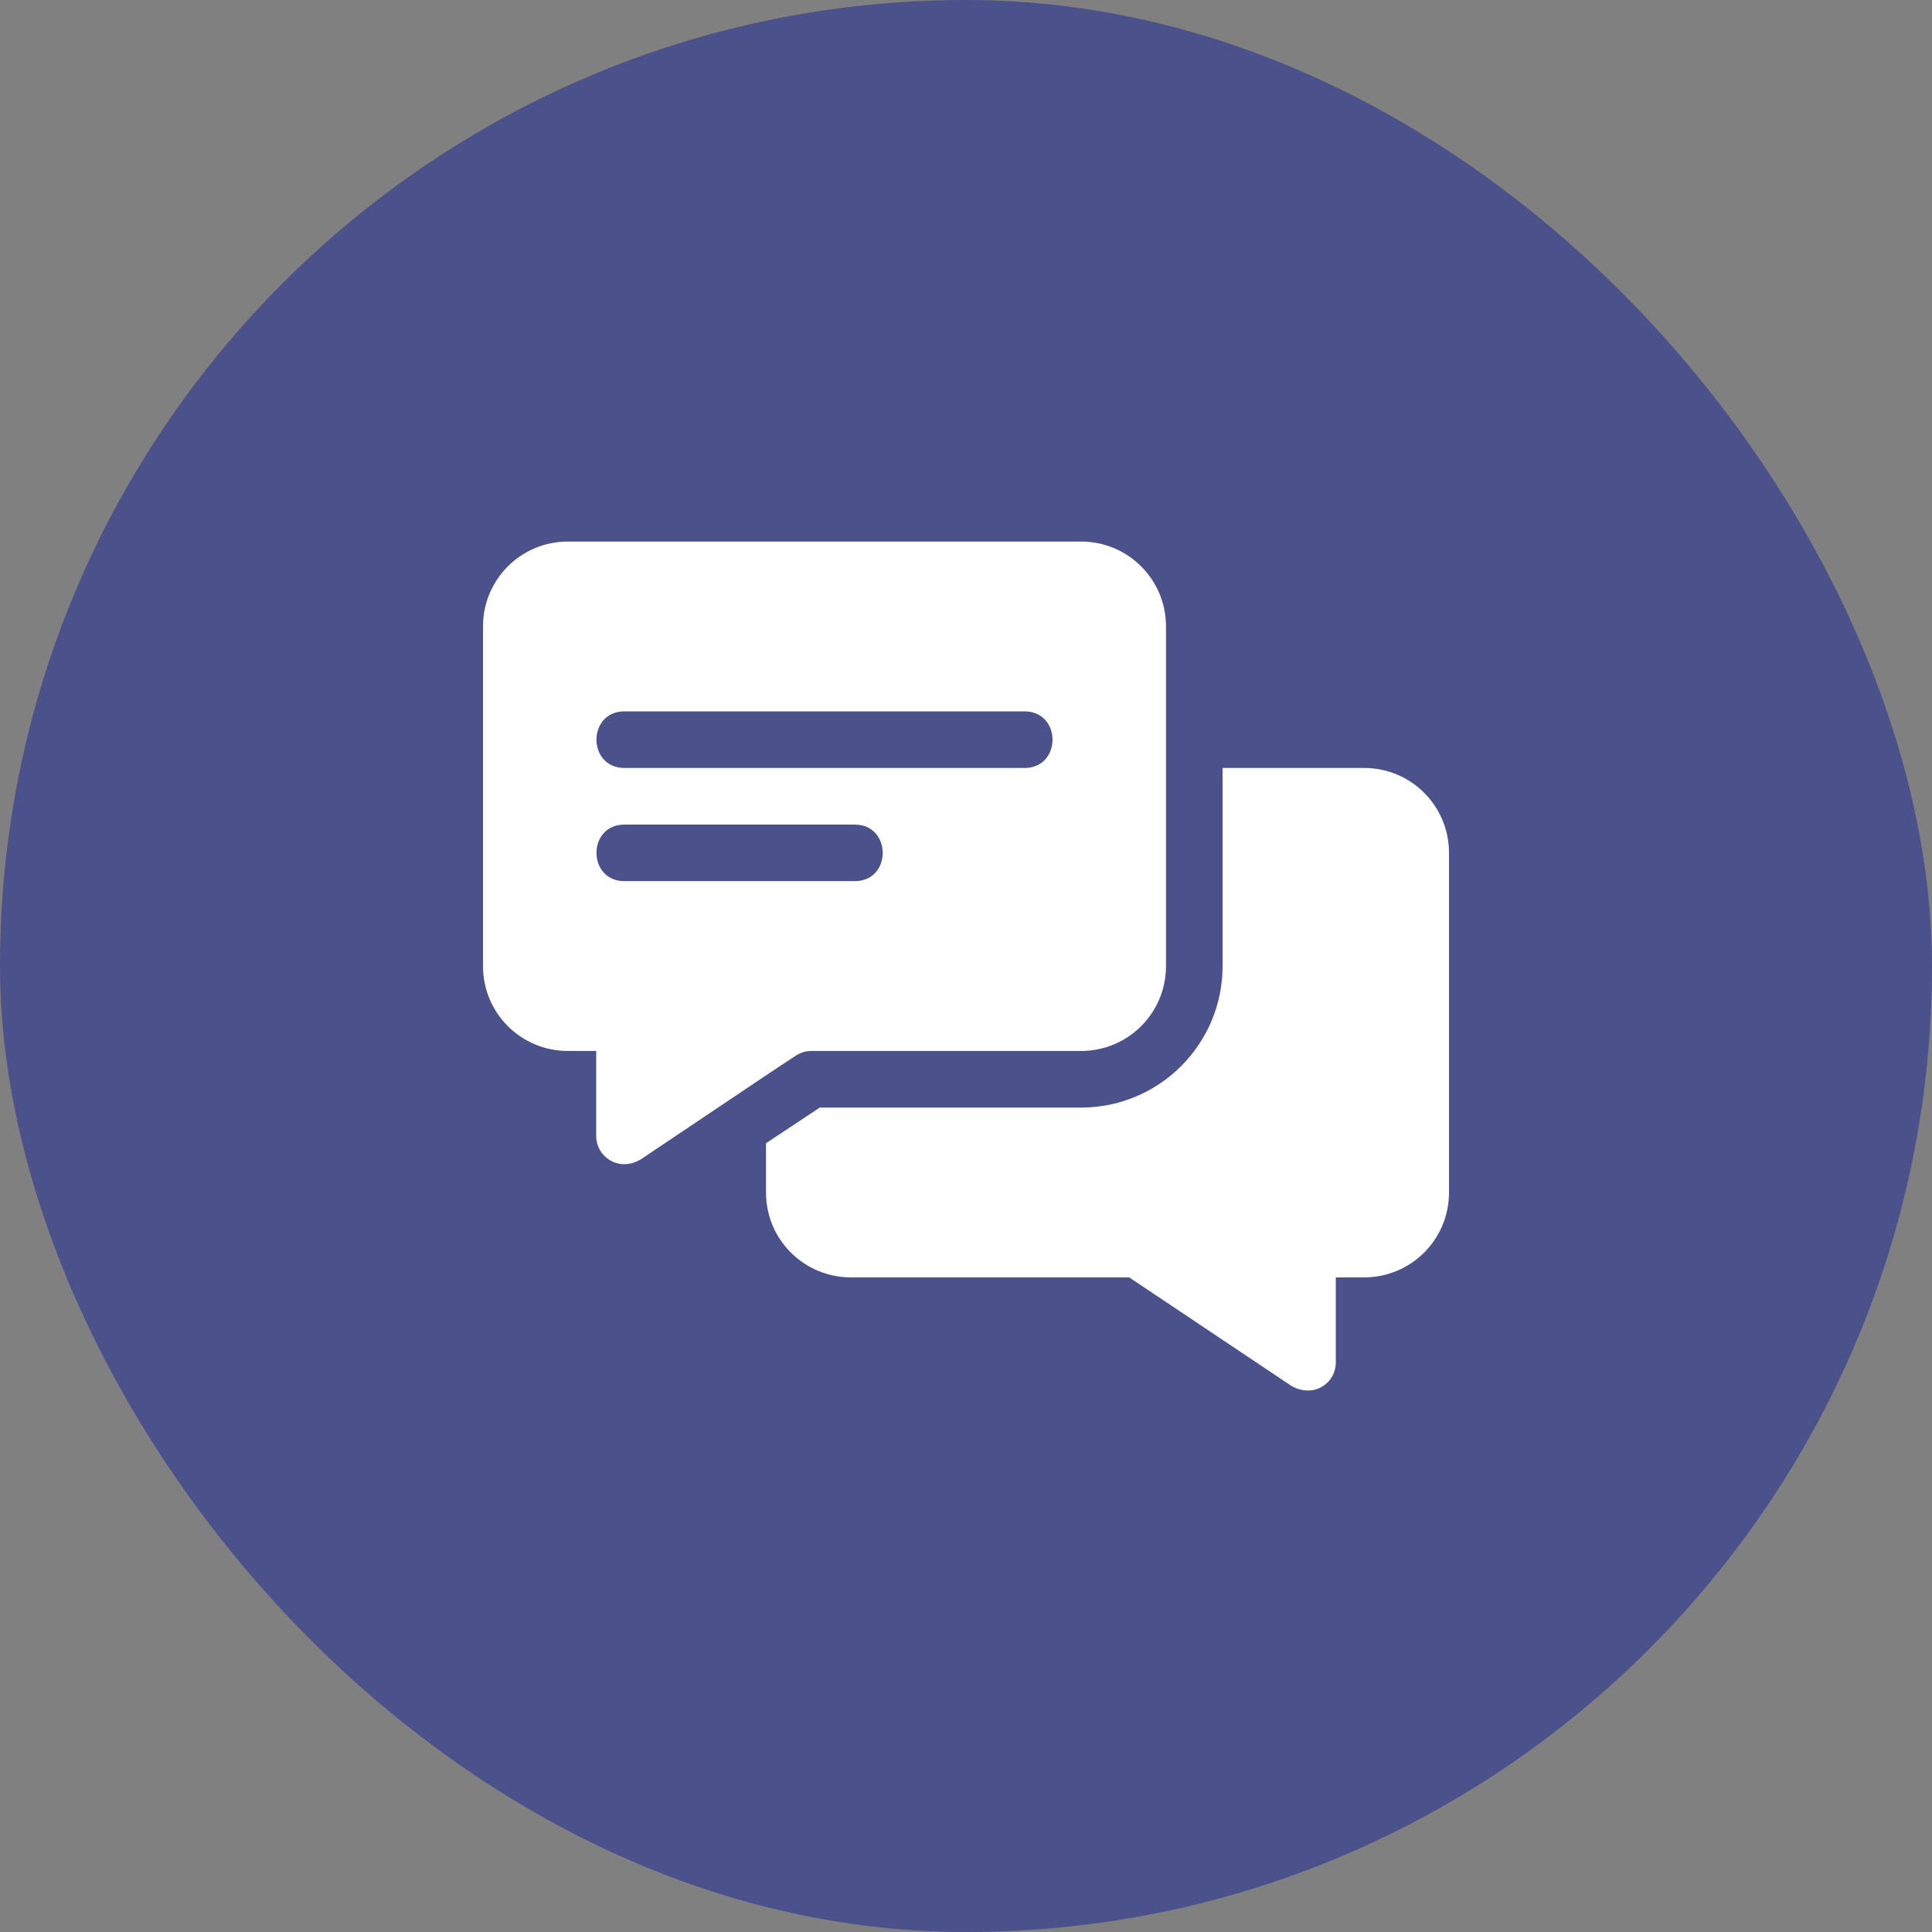
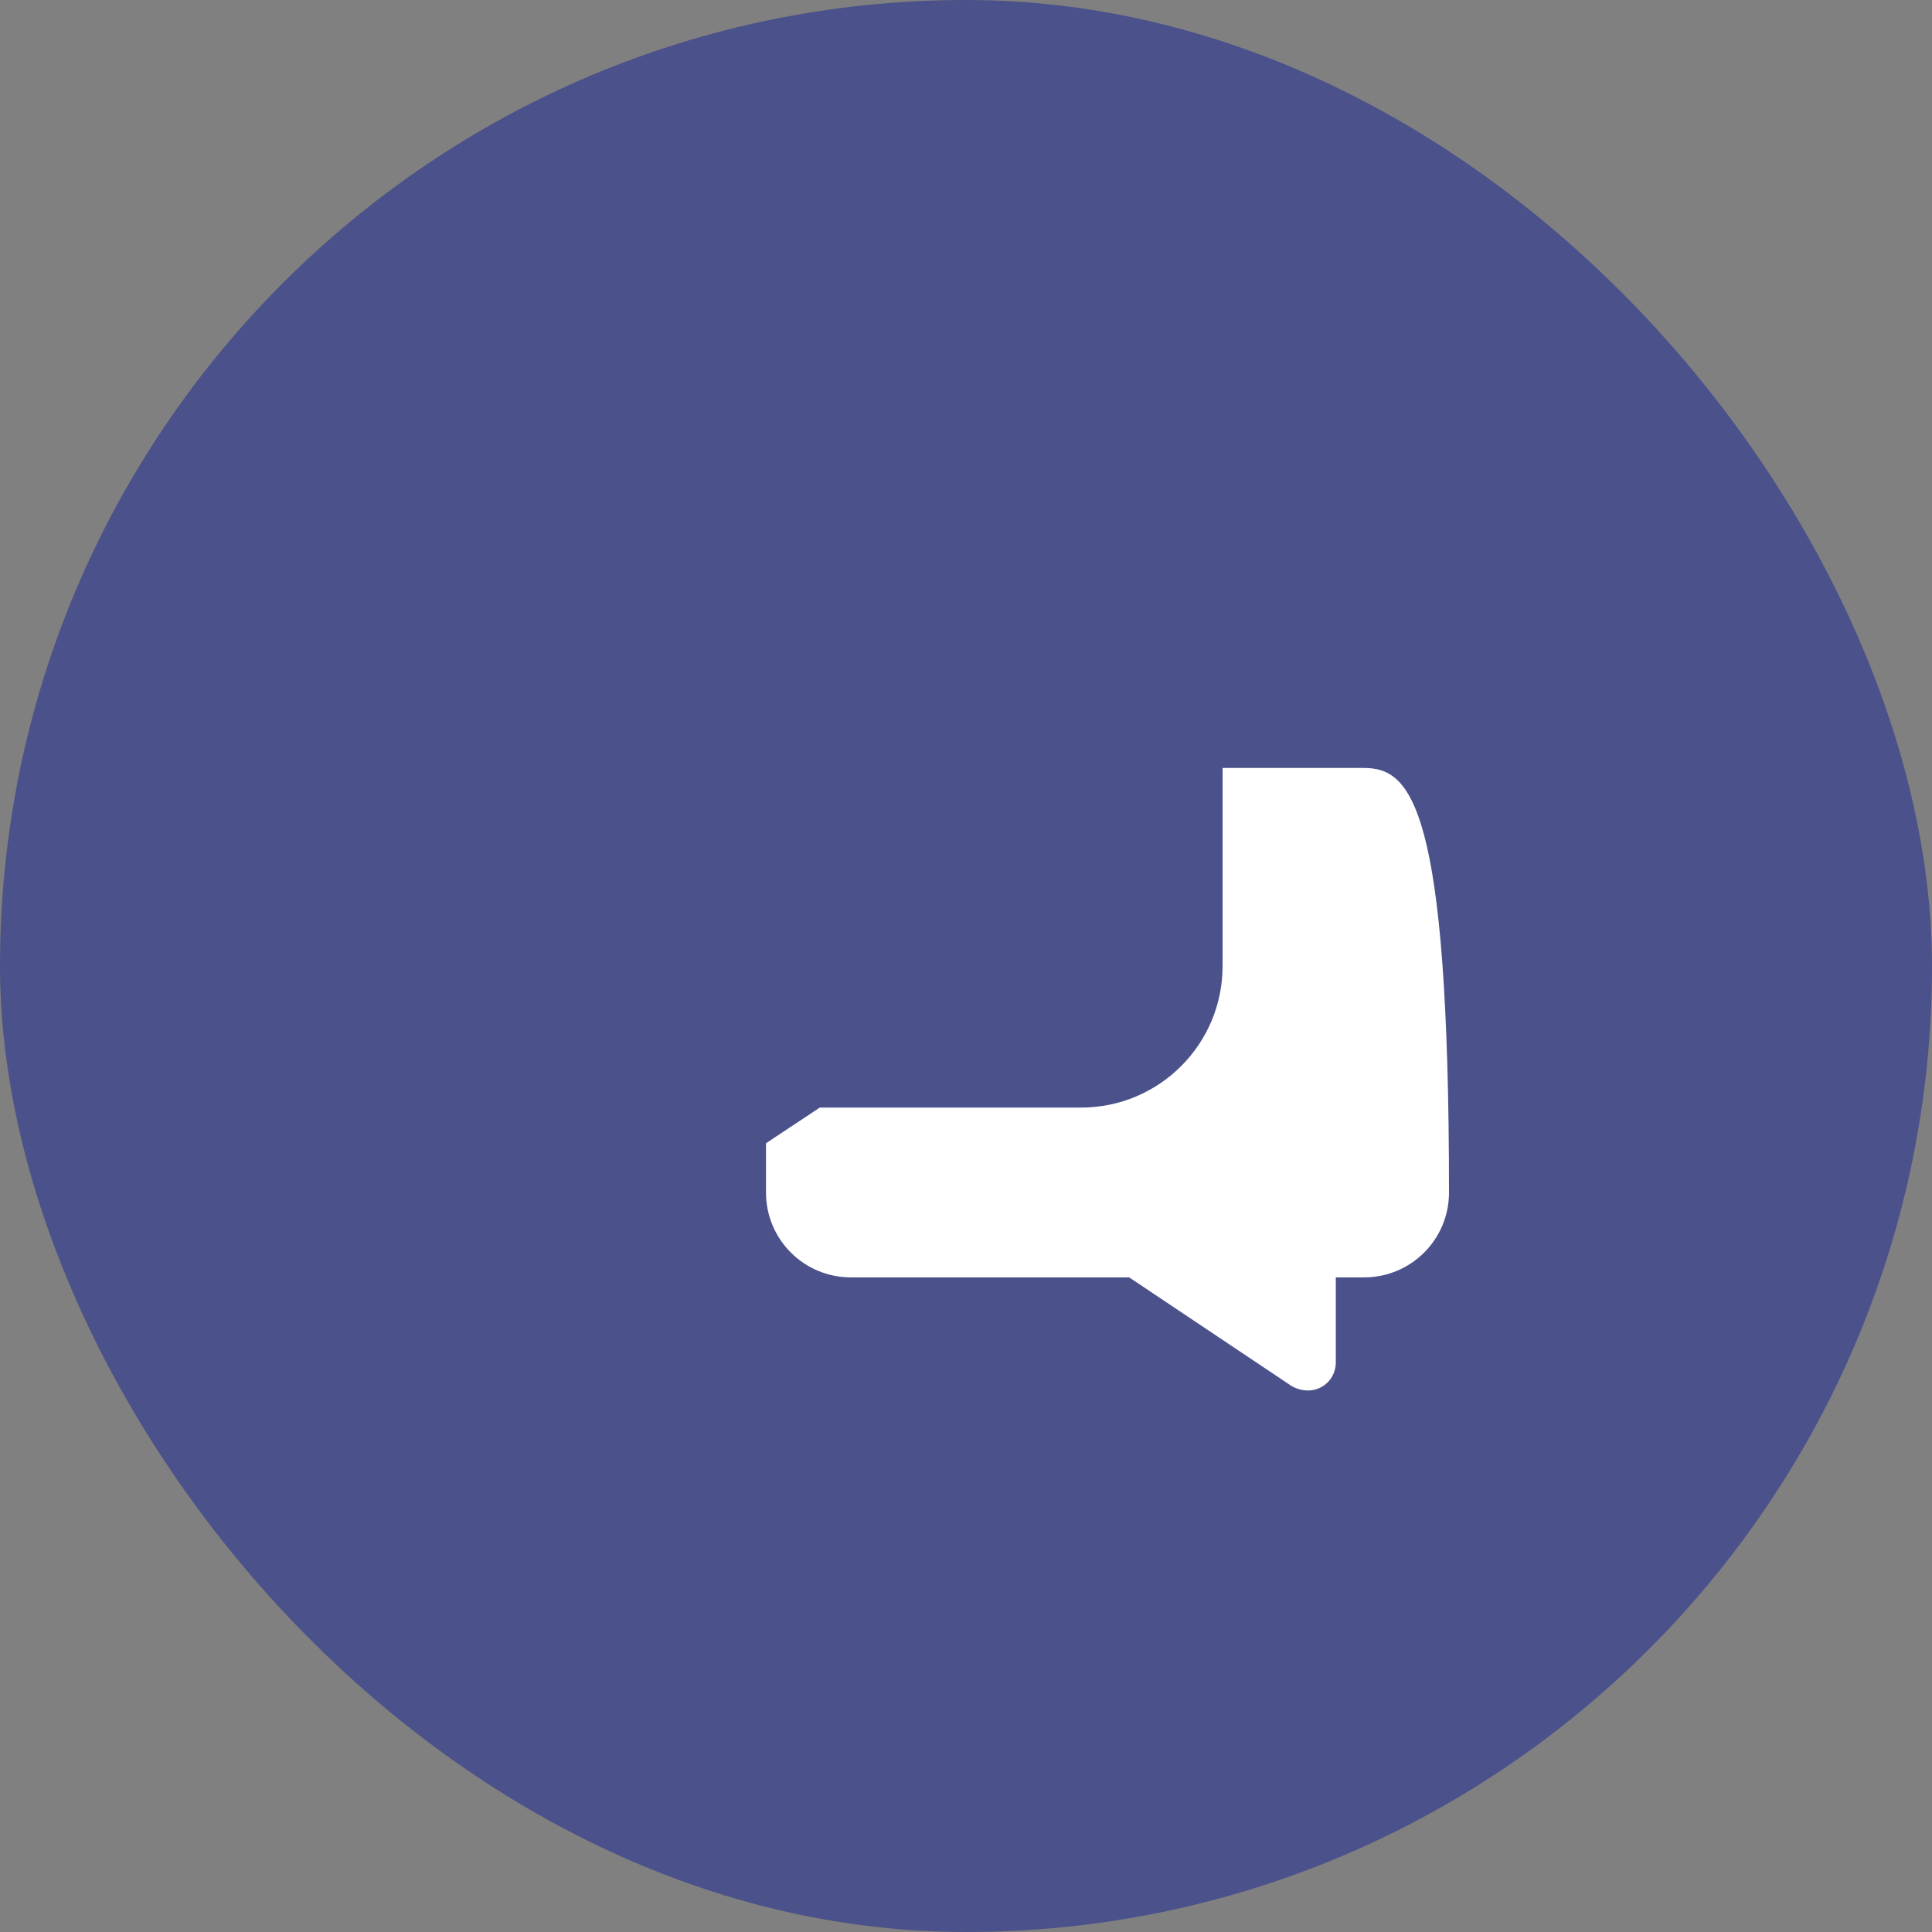
<svg xmlns="http://www.w3.org/2000/svg" width="100" height="100" viewBox="0 0 100 100" fill="none">
  <rect x="0" y="0" width="100" height="100" fill="#808080" stroke="none" />
  <rect width="100" height="100" rx="50" fill="#4B518A" />
-   <path d="M55.957 28.031H29.395C26.963 28.031 25 29.994 25 32.426V50.004C25 52.435 26.963 54.398 29.395 54.398H30.859V58.793C30.859 59.851 31.955 60.618 33.027 60.082C33.057 60.053 33.115 60.053 33.145 60.023C41.203 54.62 39.397 55.824 41.201 54.633C41.435 54.486 41.699 54.398 41.992 54.398H55.957C58.389 54.398 60.352 52.435 60.352 50.004V32.426C60.352 29.994 58.389 28.031 55.957 28.031ZM44.238 45.609H32.324C30.393 45.609 30.385 42.68 32.324 42.68H44.238C46.169 42.68 46.177 45.609 44.238 45.609ZM53.027 39.75H32.324C30.393 39.75 30.385 36.82 32.324 36.82H53.027C54.958 36.82 54.966 39.75 53.027 39.75Z" fill="white" />
-   <path d="M70.606 39.75H63.281V50.004C63.281 54.047 60 57.328 55.957 57.328H42.432L39.648 59.174V61.723C39.648 64.154 41.611 66.117 44.043 66.117H58.447L66.855 71.742C68.003 72.379 69.141 71.604 69.141 70.512V66.117H70.606C73.037 66.117 75 64.154 75 61.723V44.145C75 41.713 73.037 39.75 70.606 39.75Z" fill="white" />
+   <path d="M70.606 39.75H63.281V50.004C63.281 54.047 60 57.328 55.957 57.328H42.432L39.648 59.174V61.723C39.648 64.154 41.611 66.117 44.043 66.117H58.447L66.855 71.742C68.003 72.379 69.141 71.604 69.141 70.512V66.117H70.606C73.037 66.117 75 64.154 75 61.723C75 41.713 73.037 39.75 70.606 39.75Z" fill="white" />
</svg>